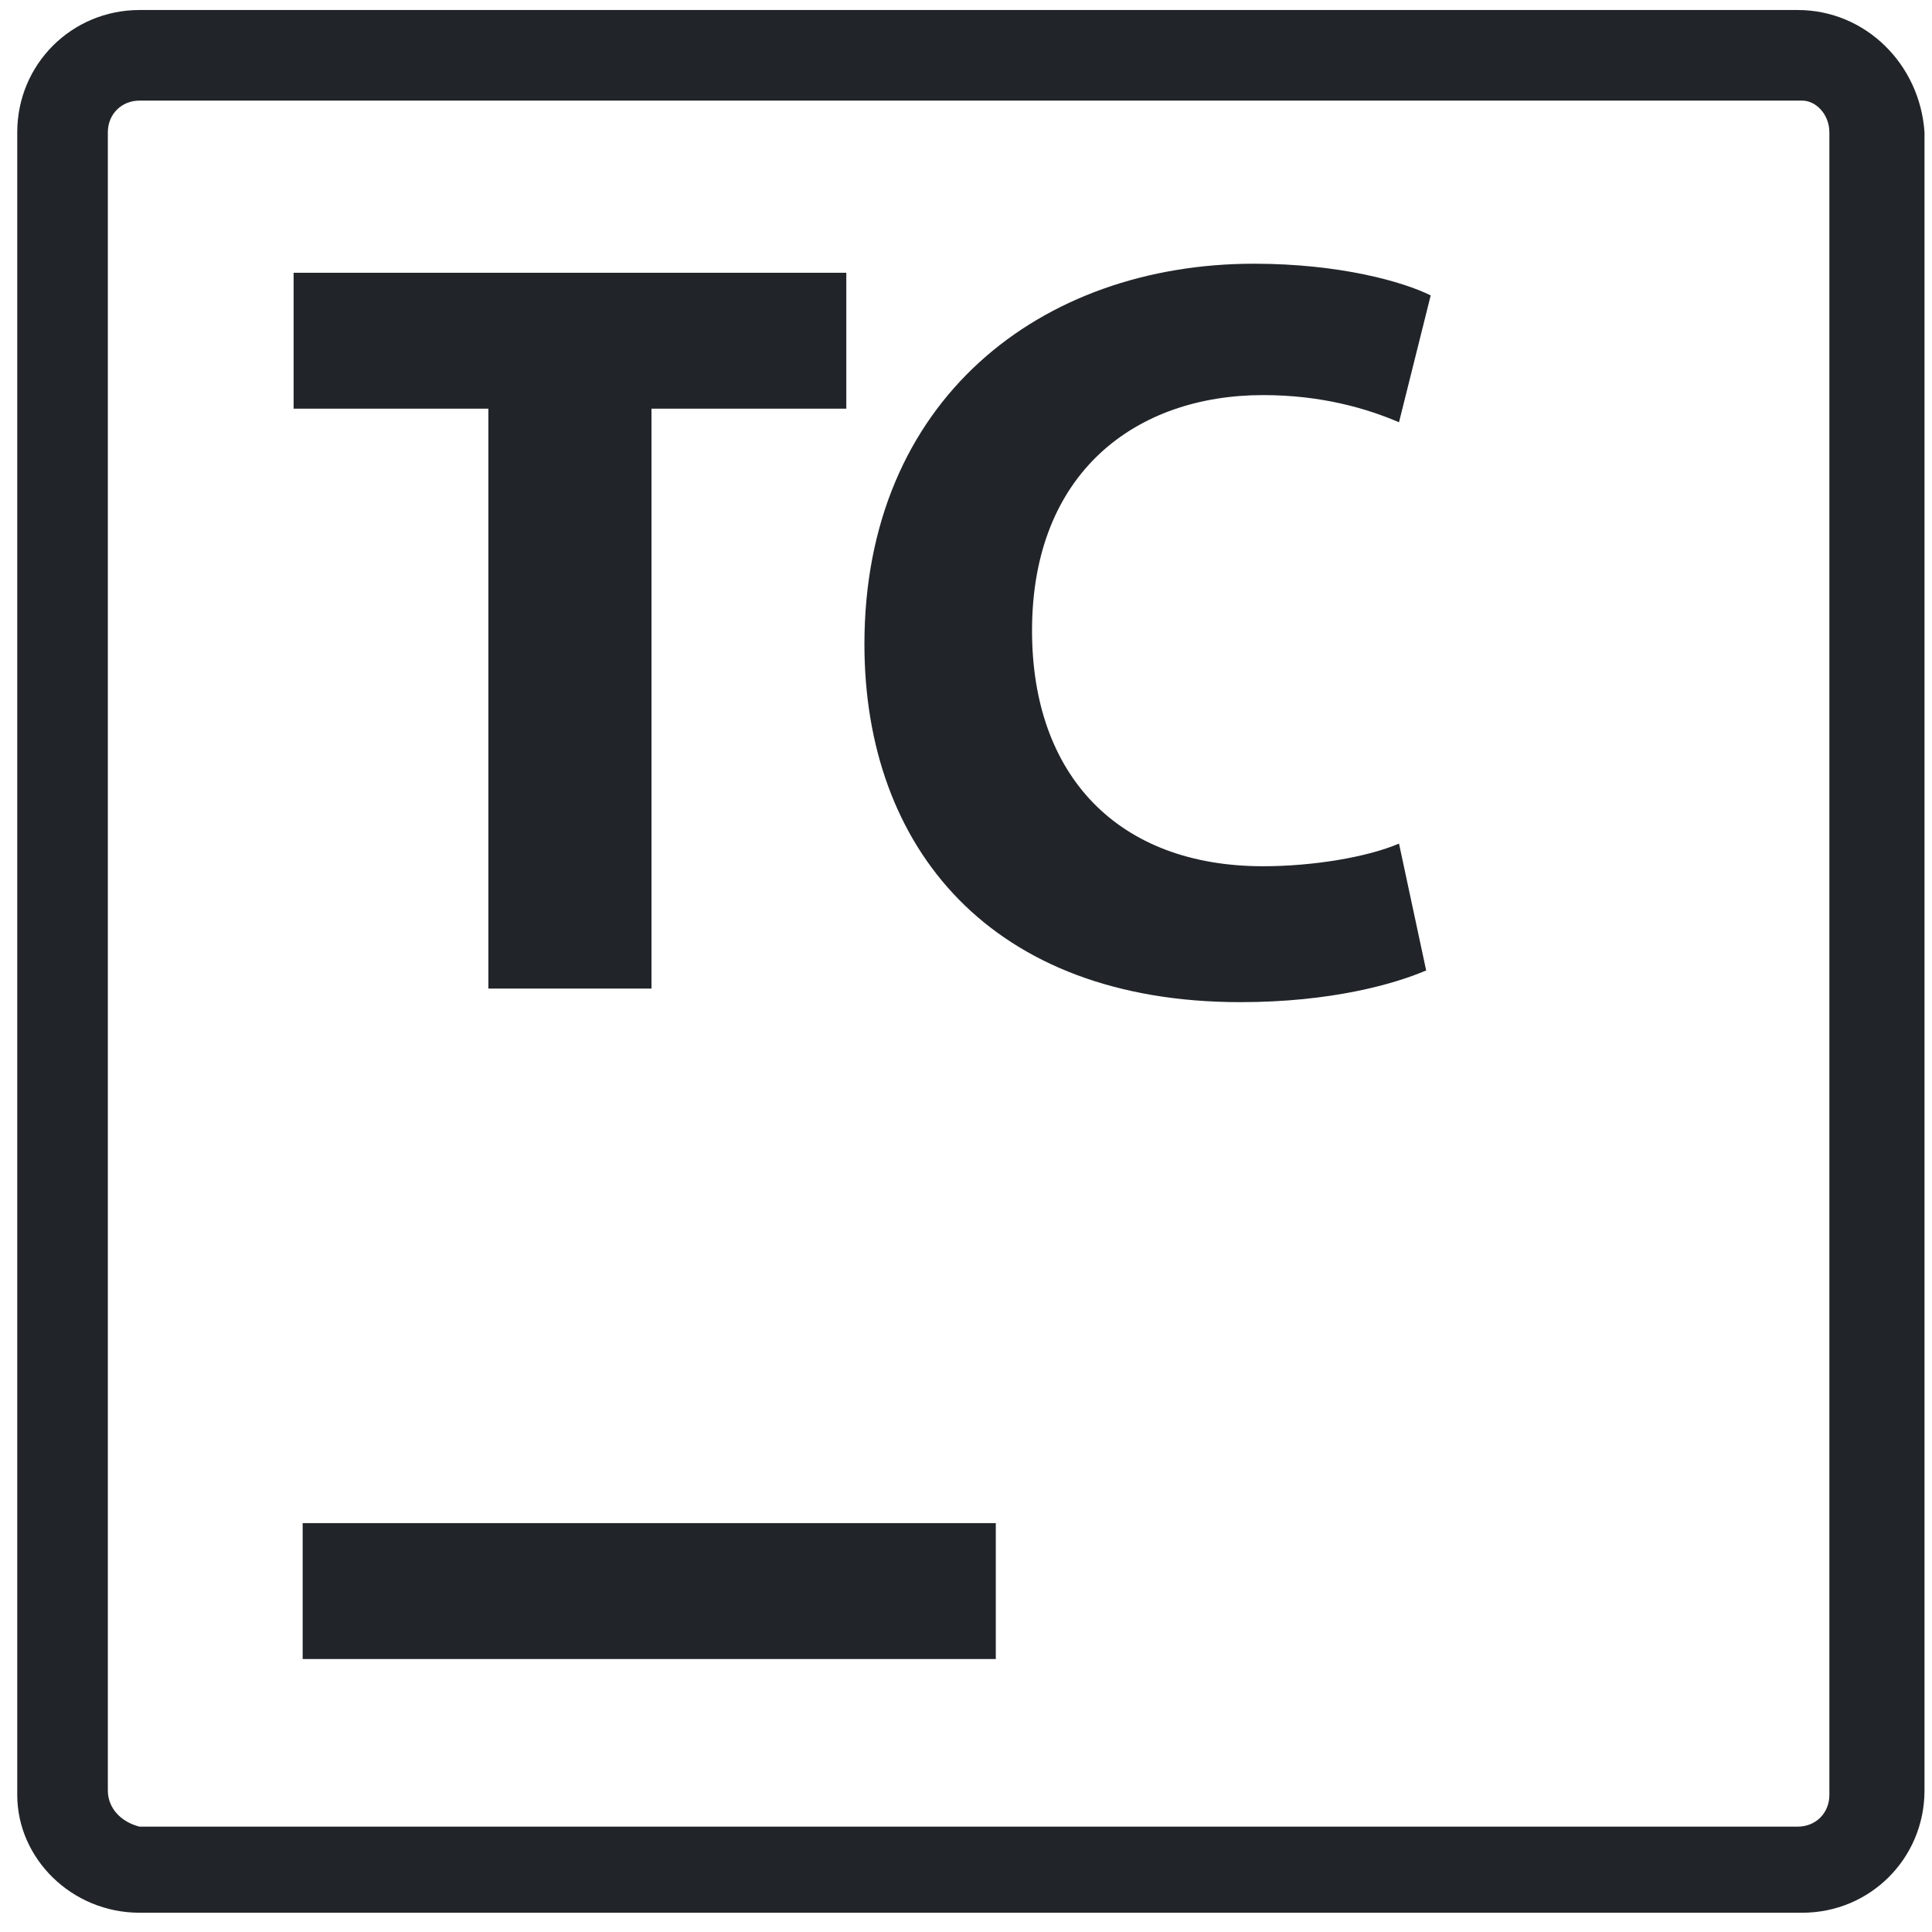
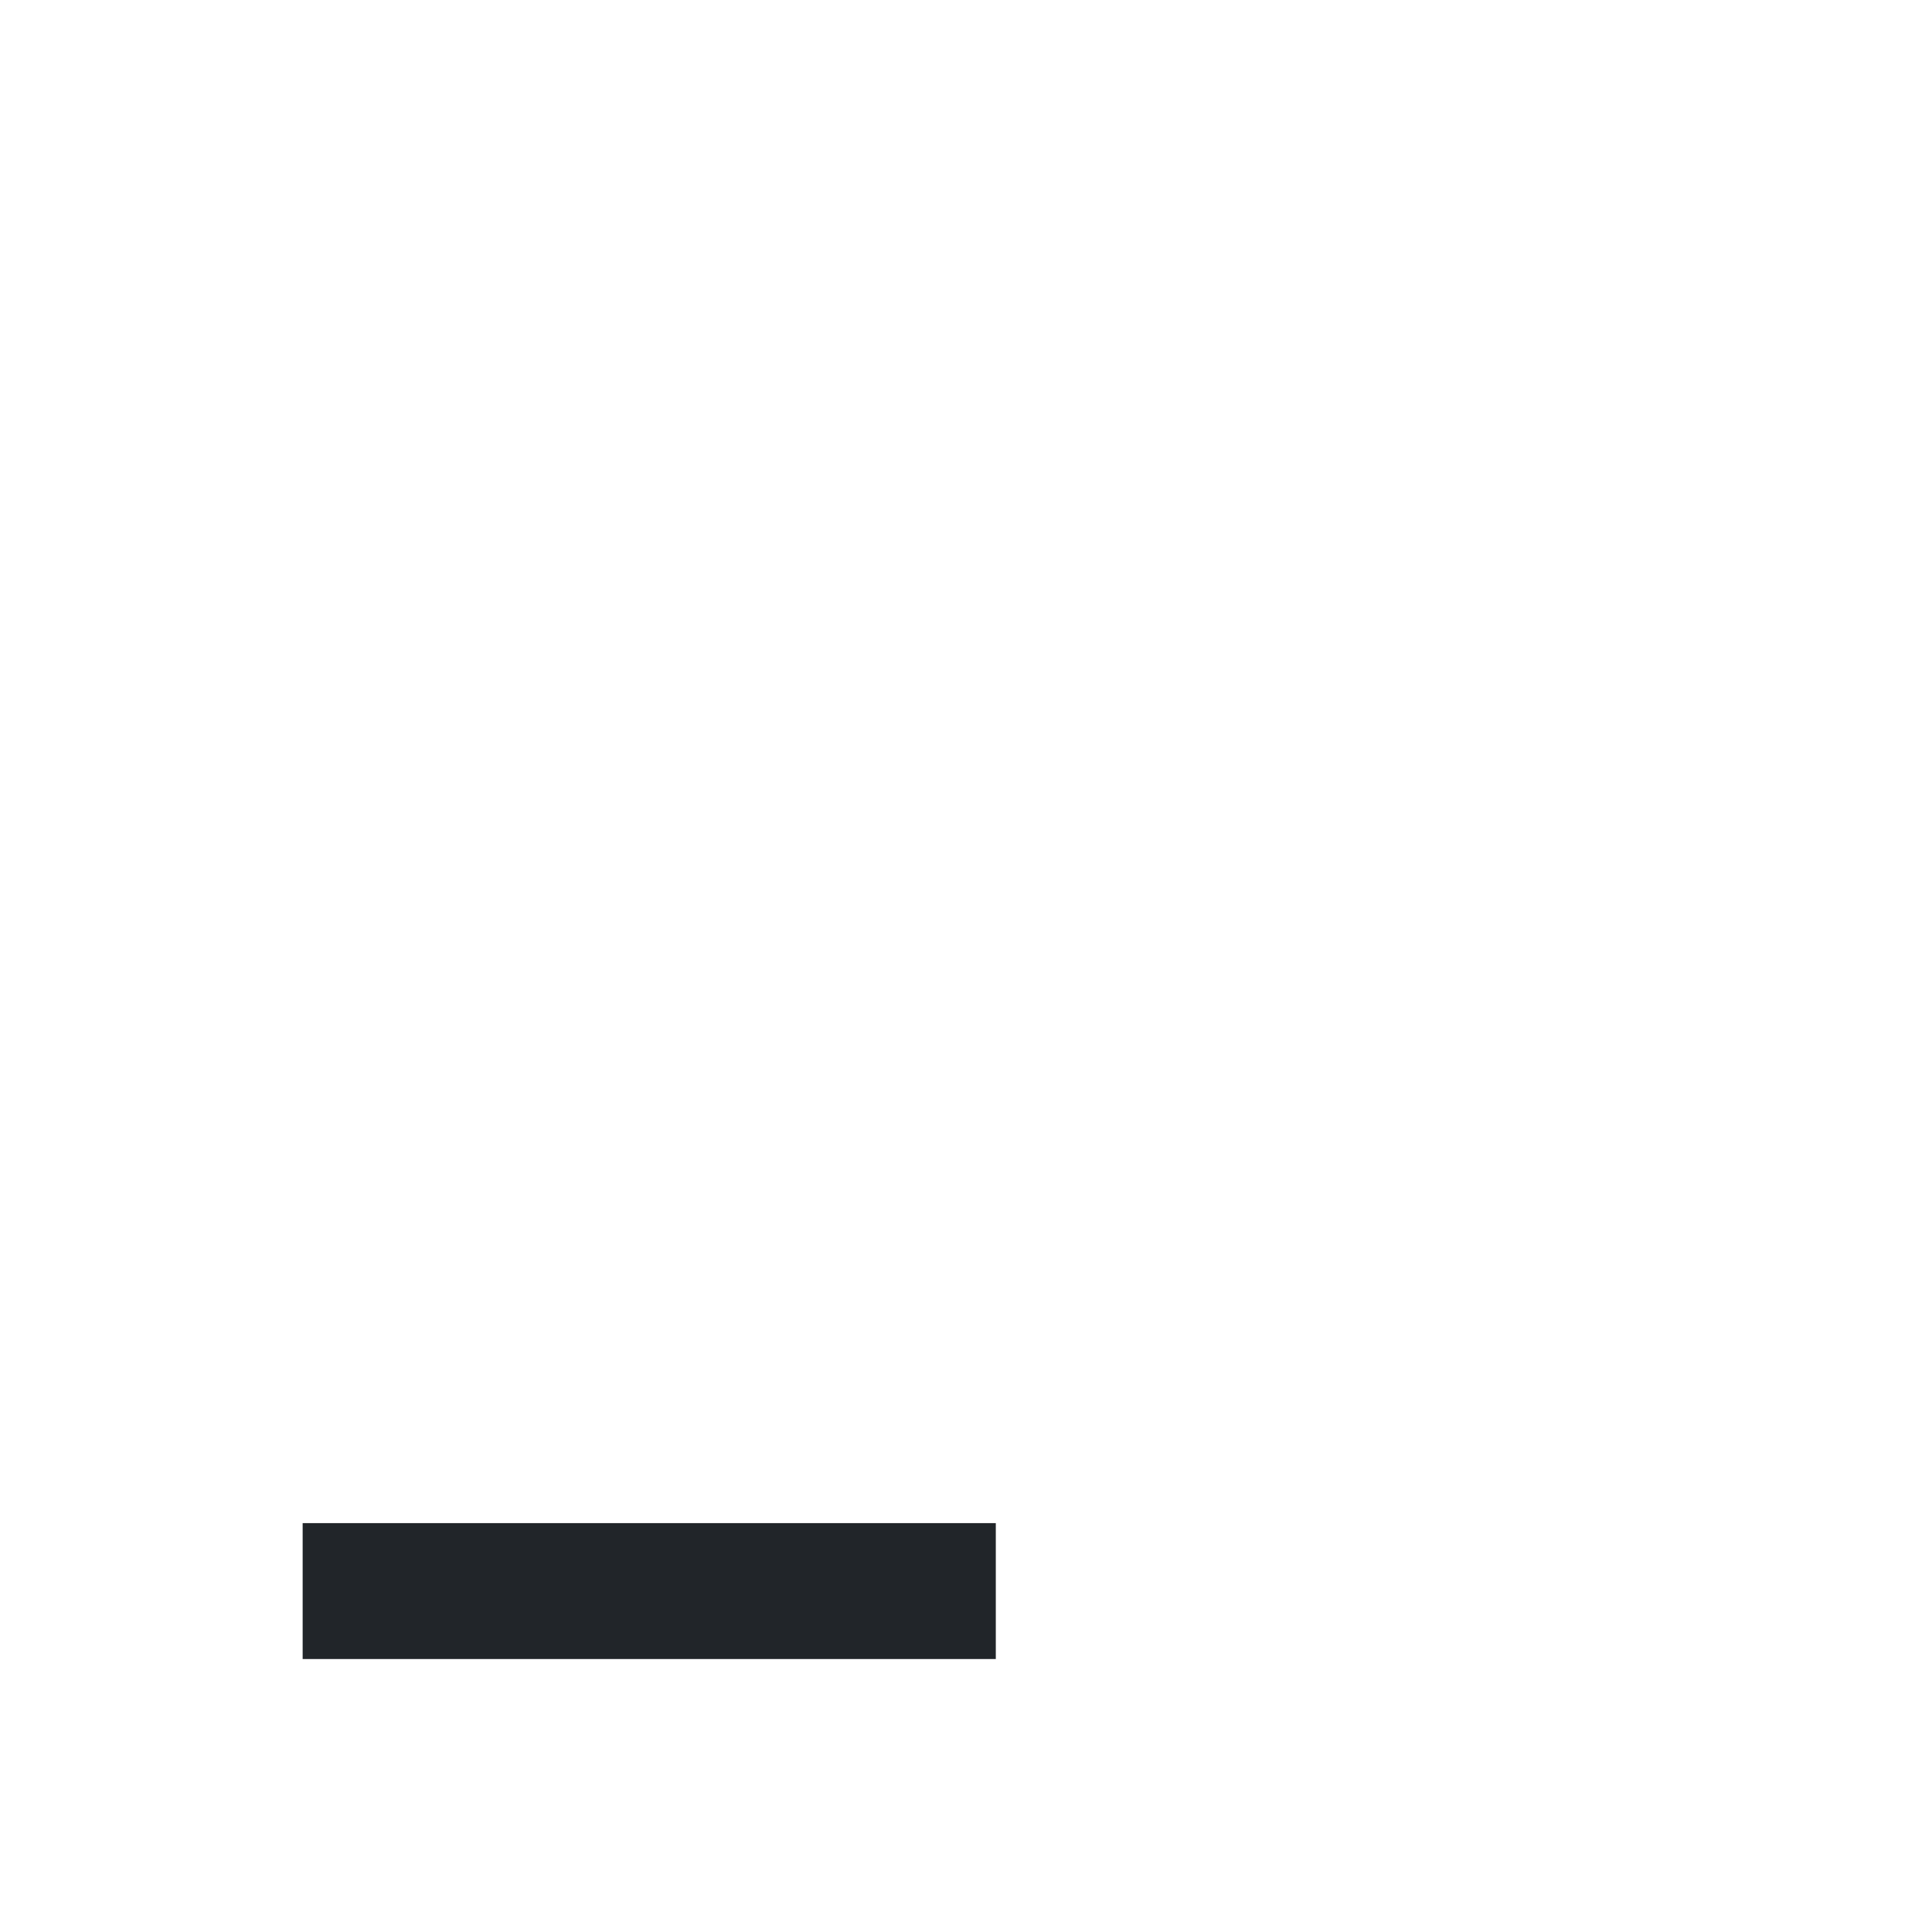
<svg xmlns="http://www.w3.org/2000/svg" width="66" height="66" viewBox="0 0 66 66" fill="none">
-   <path d="M4.768 0.342C2.446 0.342 0.589 2.199 0.589 4.52V61.318C0.589 63.485 2.446 65.342 4.768 65.342H61.565C63.887 65.342 65.744 63.485 65.744 61.163V4.52C65.589 2.199 63.732 0.342 61.41 0.342H4.768ZM4.768 3.437H61.565C62.03 3.437 62.494 3.901 62.494 4.52V61.318C62.494 61.937 62.03 62.401 61.41 62.401H4.768C4.149 62.247 3.684 61.782 3.684 61.163V4.52C3.684 3.901 4.149 3.437 4.768 3.437Z" fill="#212529" />
-   <path d="M16.684 13.961H10.03V9.318H28.911V13.961H22.256V33.771H16.684V13.961Z" fill="#212529" />
-   <path d="M48.72 33.152C47.637 33.616 45.47 34.235 42.375 34.235C33.863 34.235 29.53 28.973 29.53 22.009C29.53 13.652 35.565 9.009 42.839 9.009C45.78 9.009 47.946 9.628 48.875 10.092L47.792 14.425C46.708 13.961 45.161 13.497 43.149 13.497C38.815 13.497 35.256 16.128 35.256 21.544C35.256 26.497 38.196 29.592 43.149 29.592C44.851 29.592 46.708 29.283 47.792 28.818L48.72 33.152Z" fill="#212529" />
  <path d="M34.018 52.032H10.339V56.675H34.018V52.032Z" fill="#212529" />
</svg>